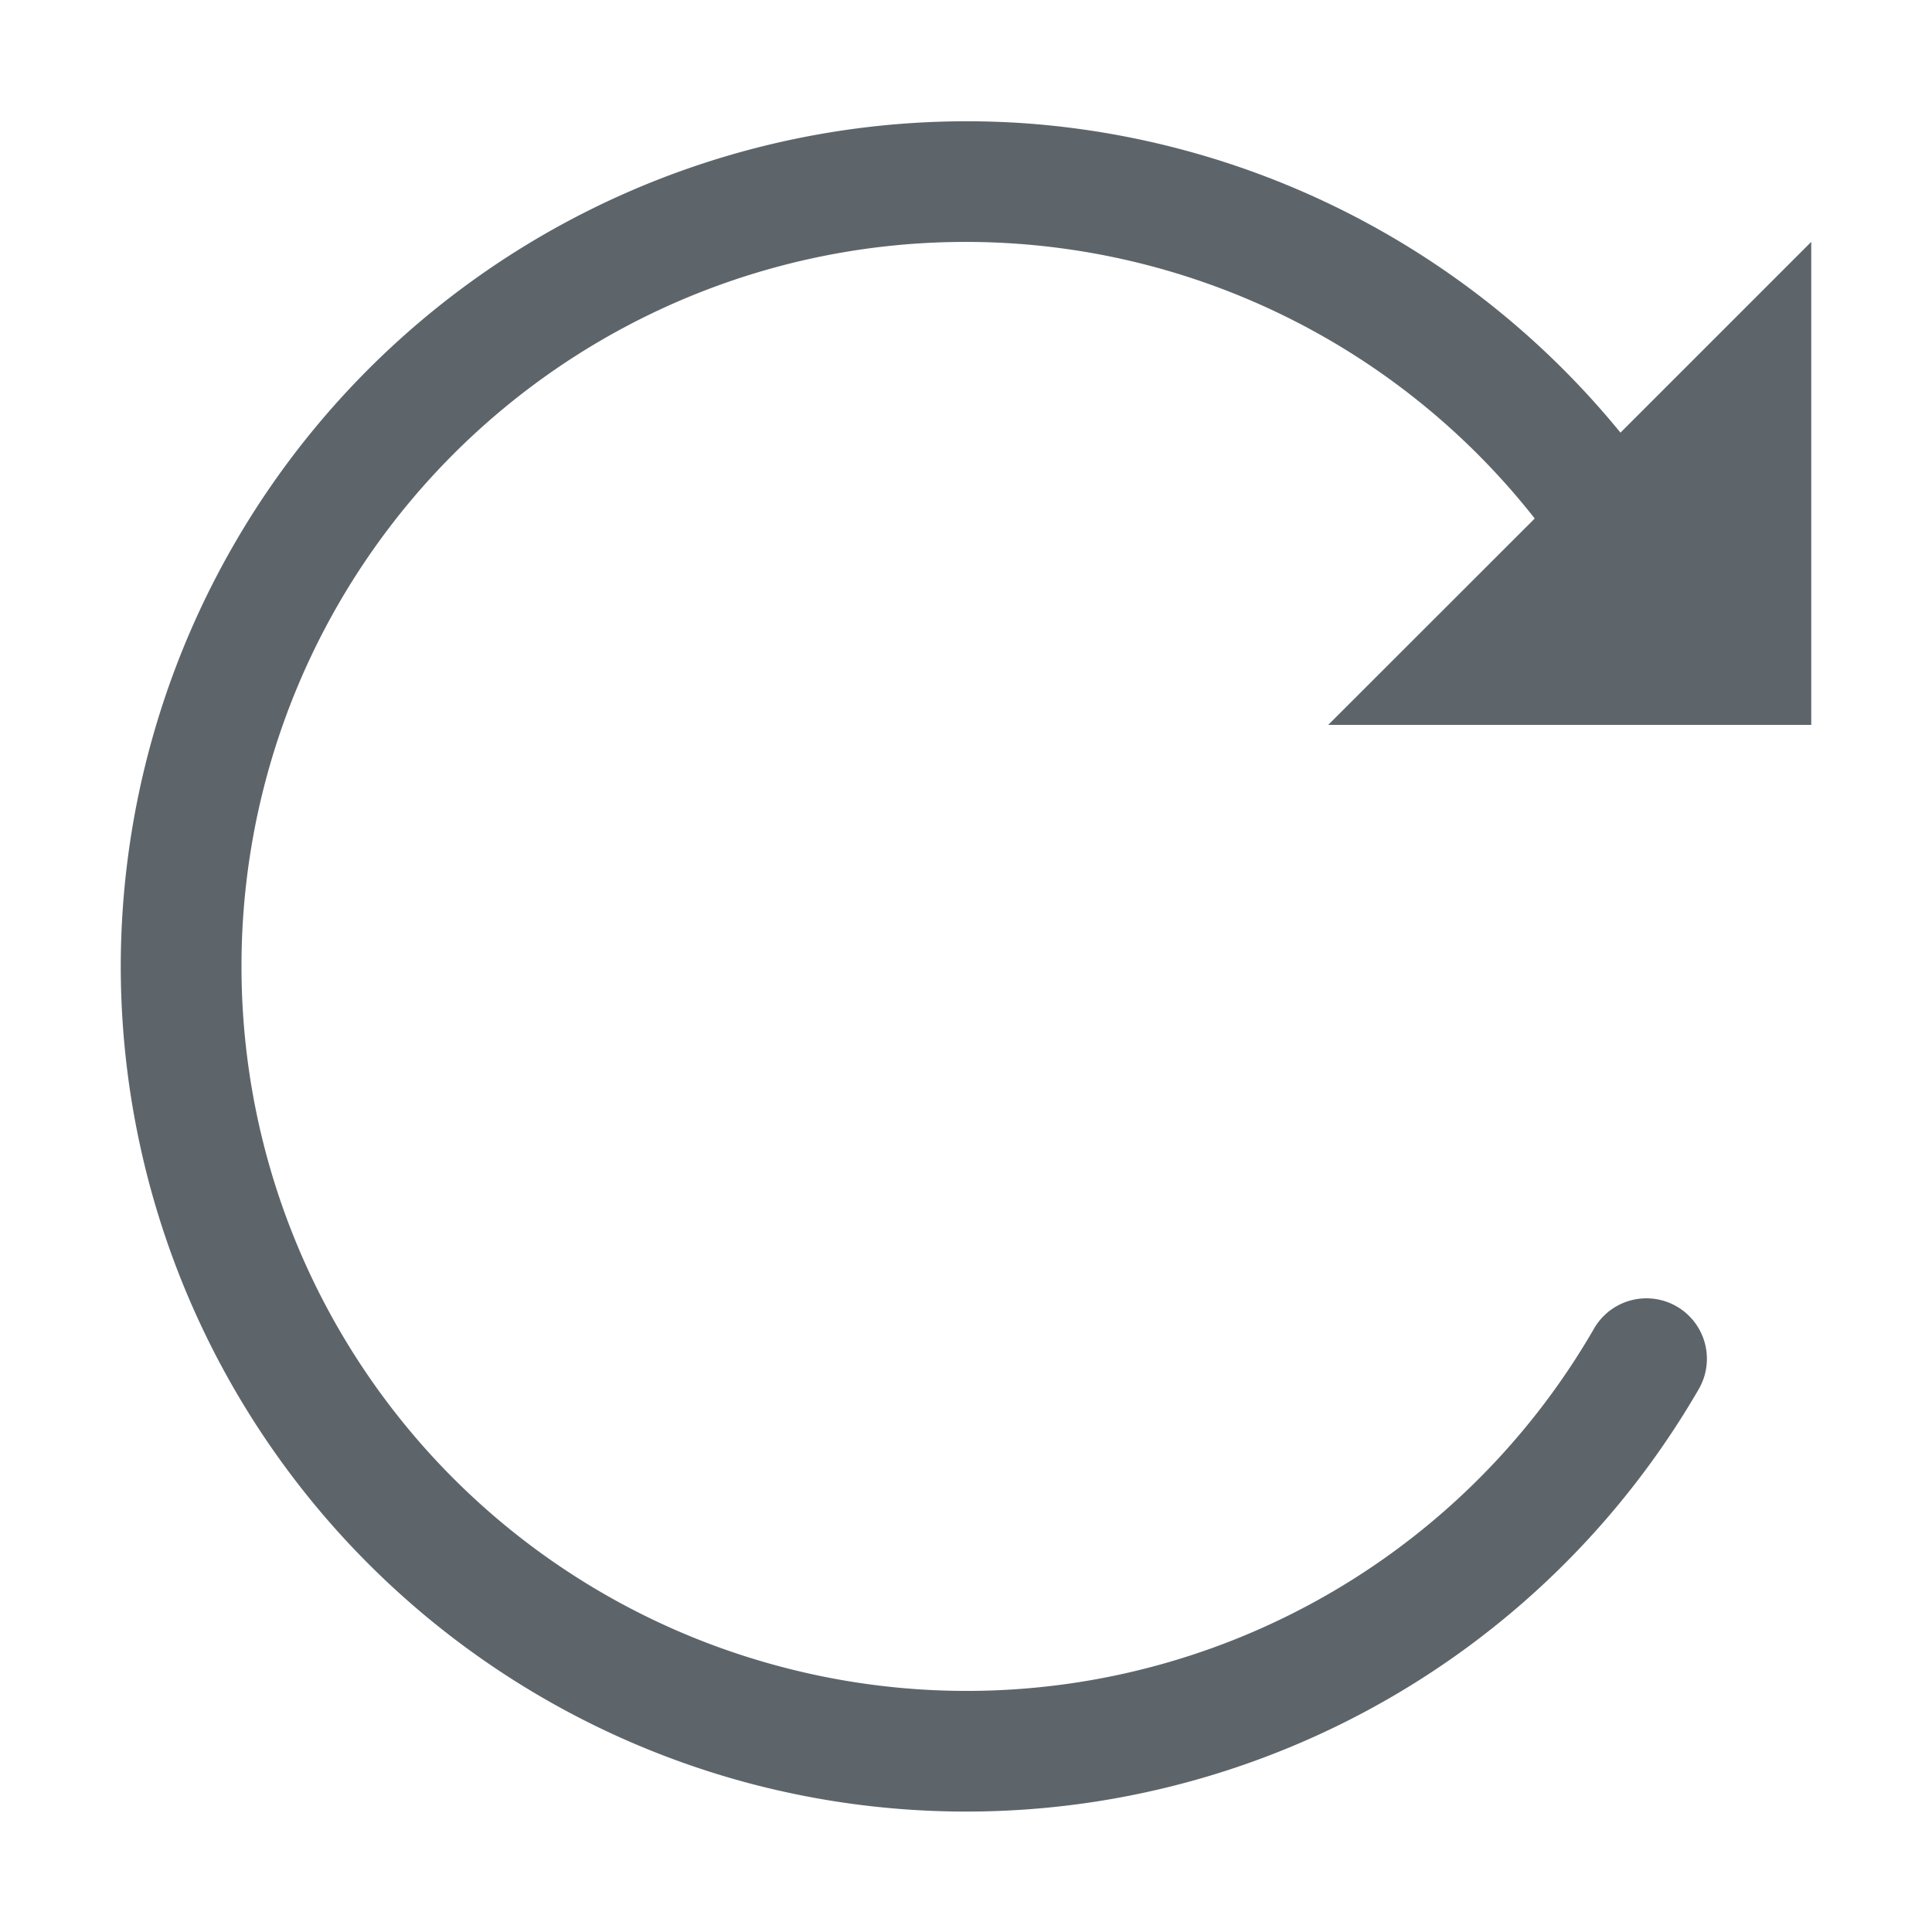
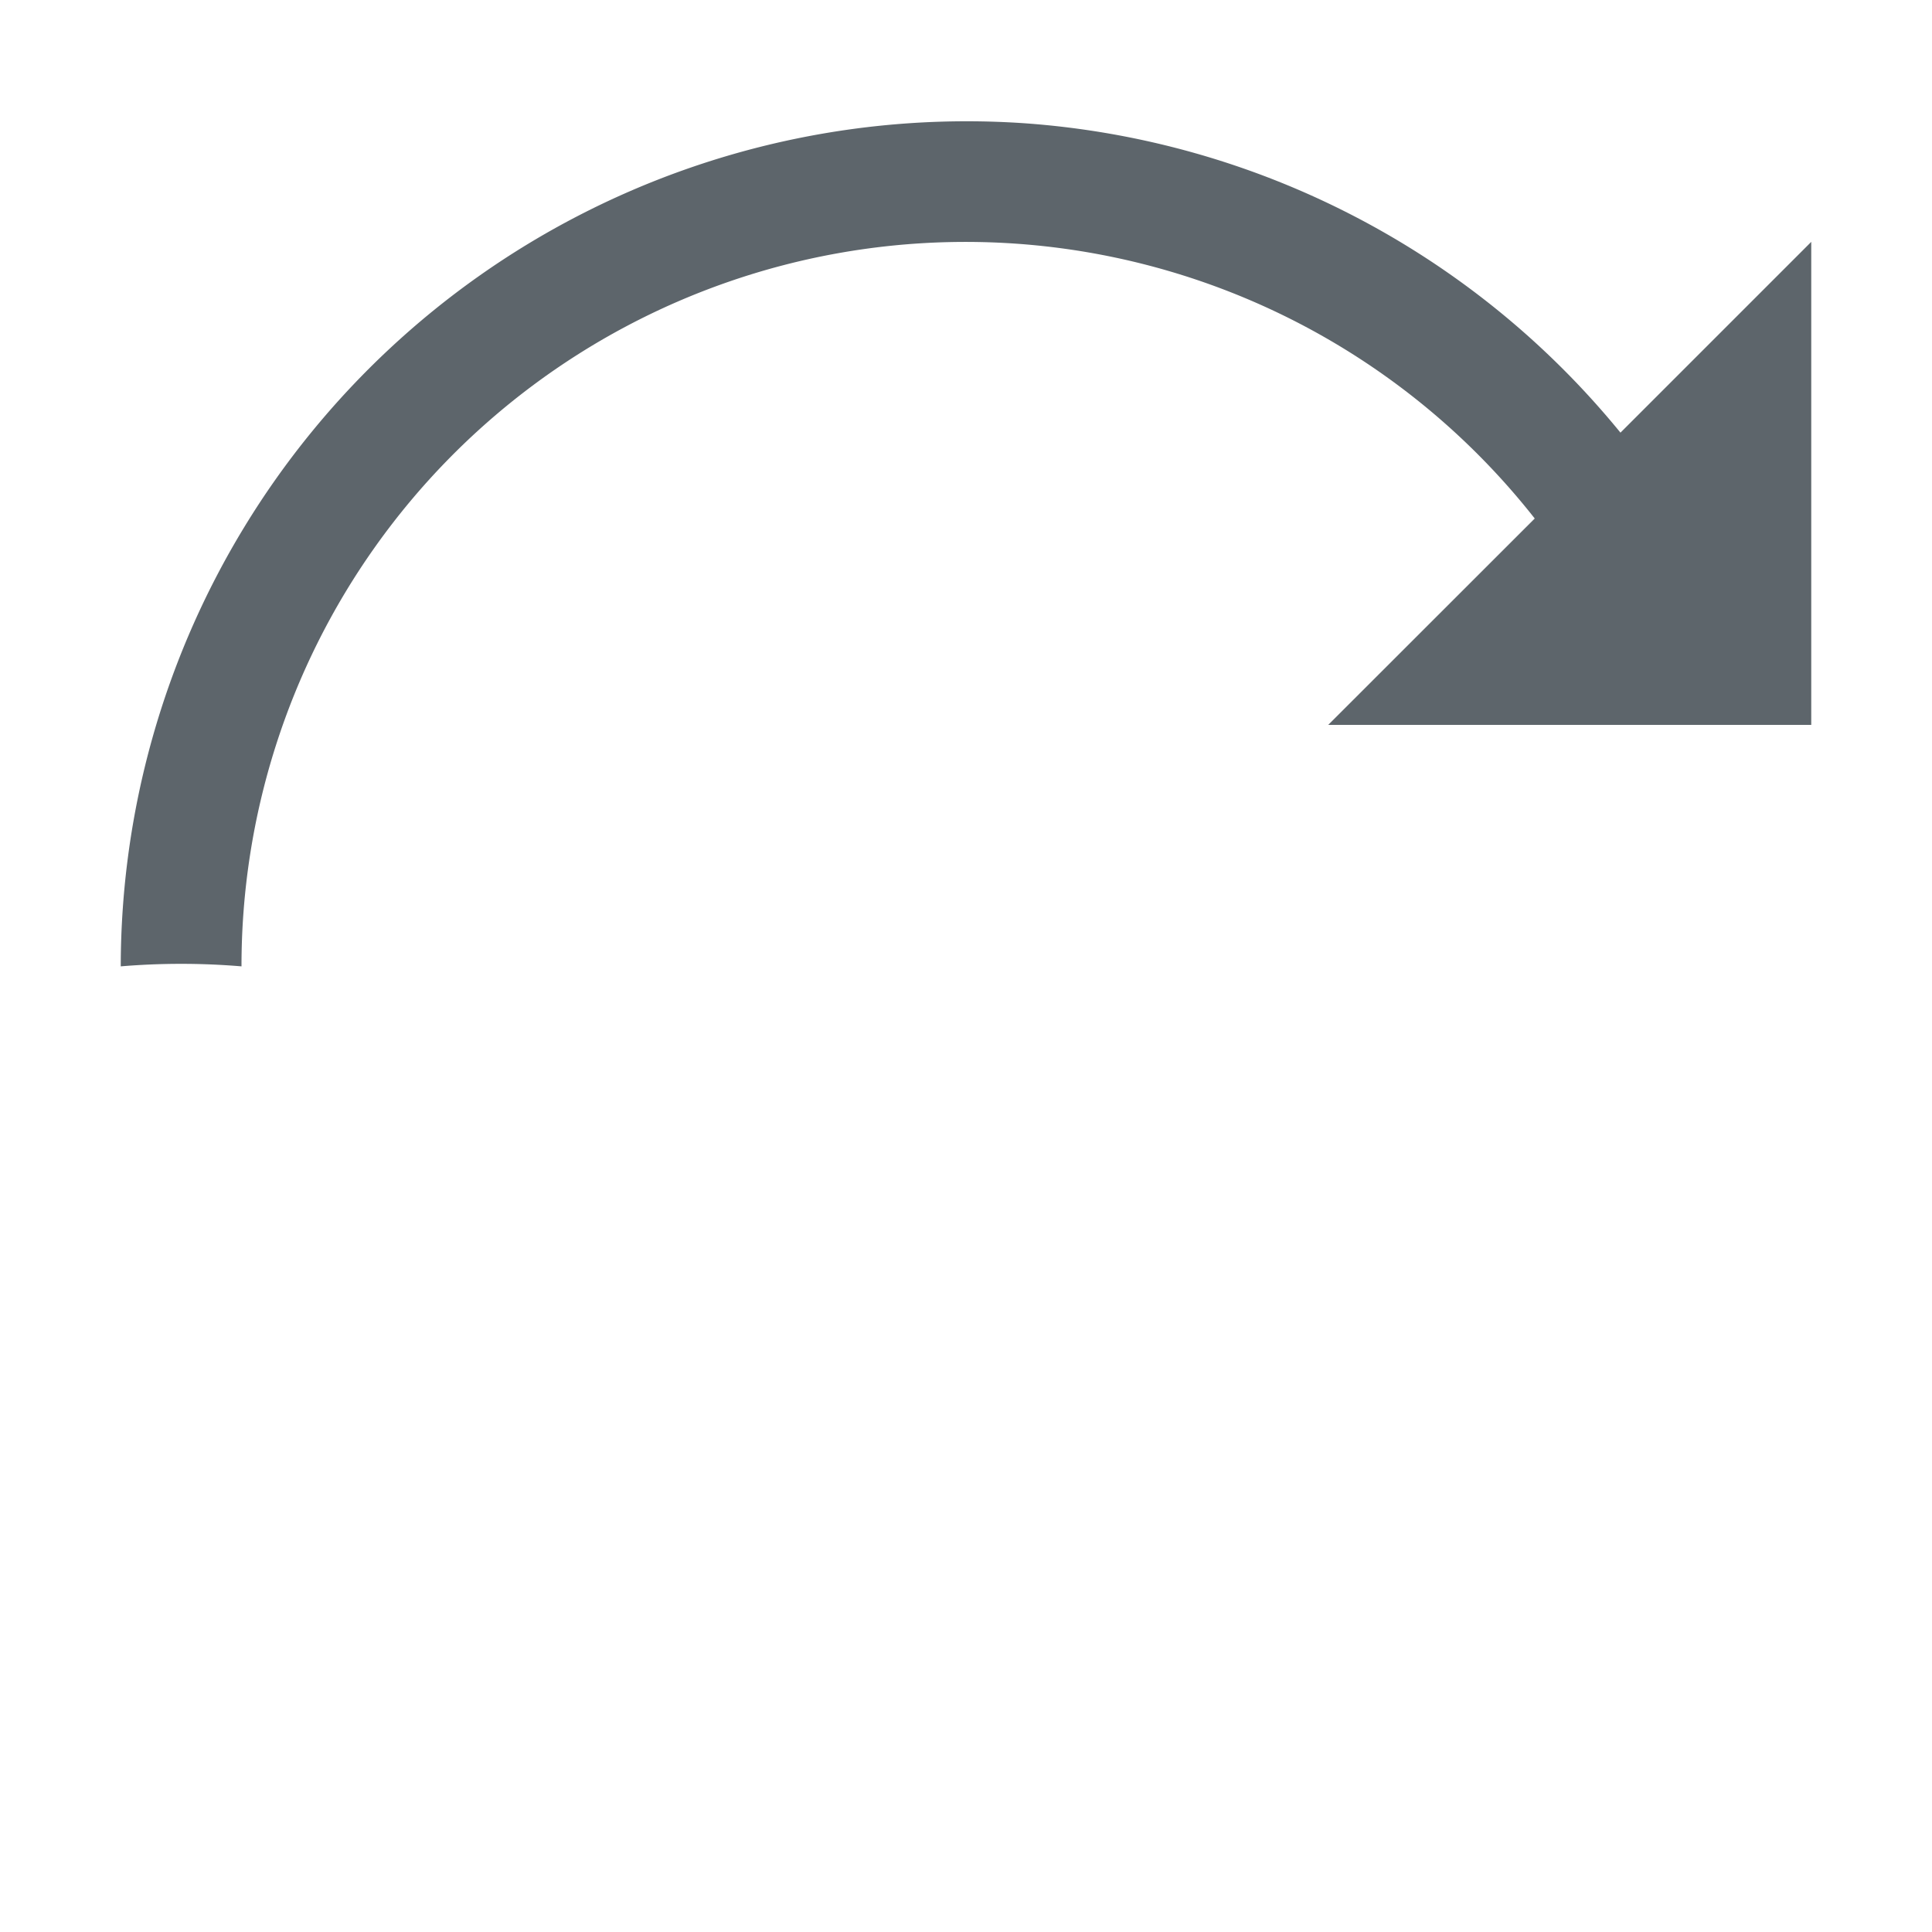
<svg xmlns="http://www.w3.org/2000/svg" height="16" width="16">
-   <path color="#5d656b" d="M8.488 1.021A7.006 7.006 0 0 0 1 8.003a7.006 7.006 0 0 0 5.192 6.762 7.009 7.009 0 0 0 7.877-3.262.5.5 0 1 0-.868-.5 5.999 5.999 0 0 1-6.752 2.795A5.996 5.996 0 0 1 2 8.003a5.996 5.996 0 0 1 10.71-3.709L11 6.003h4v-4l-1.58 1.58a7.012 7.012 0 0 0-4.932-2.562z" fill="#5d656b" font-family="sans-serif" font-weight="400" overflow="visible" style="line-height:normal;font-variant-ligatures:normal;font-variant-position:normal;font-variant-caps:normal;font-variant-numeric:normal;font-variant-alternates:normal;font-feature-settings:normal;text-indent:0;text-align:start;text-decoration-line:none;text-decoration-style:solid;text-decoration-color:#5d656b;text-transform:none;text-orientation:mixed;shape-padding:0;isolation:auto;mix-blend-mode:normal" />
+   <path color="#5d656b" d="M8.488 1.021A7.006 7.006 0 0 0 1 8.003A5.996 5.996 0 0 1 2 8.003a5.996 5.996 0 0 1 10.71-3.709L11 6.003h4v-4l-1.58 1.58a7.012 7.012 0 0 0-4.932-2.562z" fill="#5d656b" font-family="sans-serif" font-weight="400" overflow="visible" style="line-height:normal;font-variant-ligatures:normal;font-variant-position:normal;font-variant-caps:normal;font-variant-numeric:normal;font-variant-alternates:normal;font-feature-settings:normal;text-indent:0;text-align:start;text-decoration-line:none;text-decoration-style:solid;text-decoration-color:#5d656b;text-transform:none;text-orientation:mixed;shape-padding:0;isolation:auto;mix-blend-mode:normal" />
</svg>